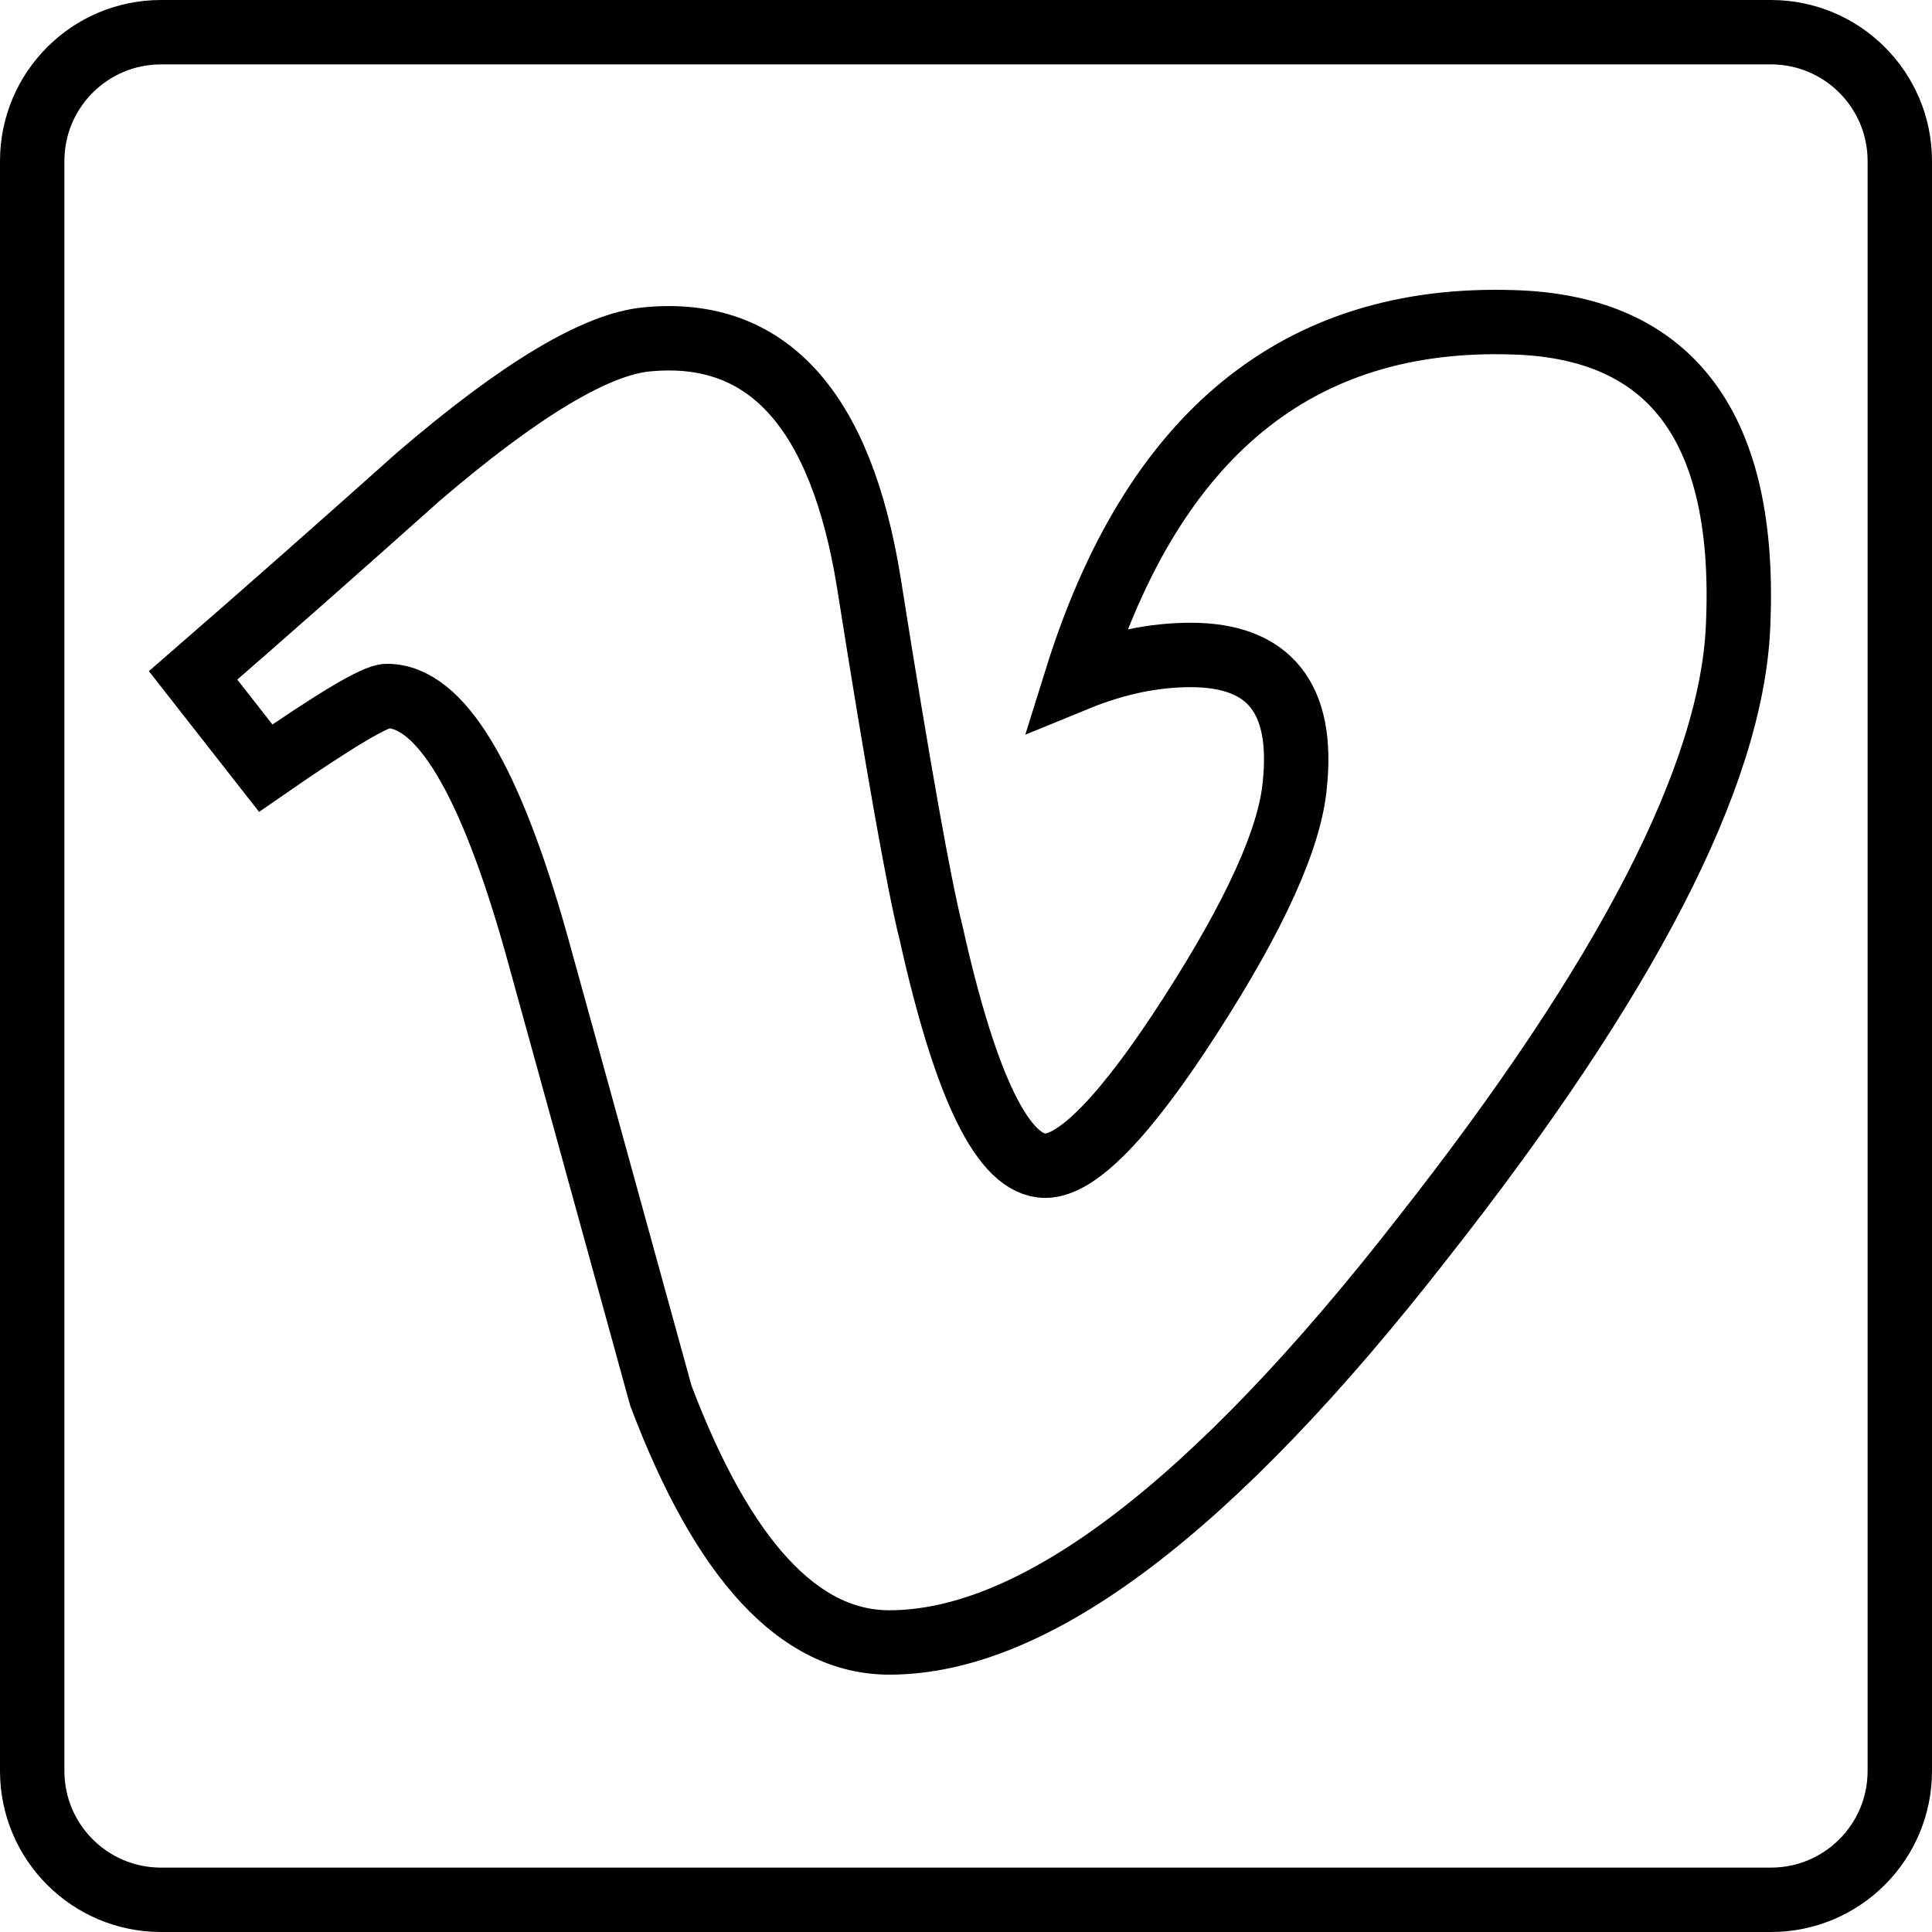
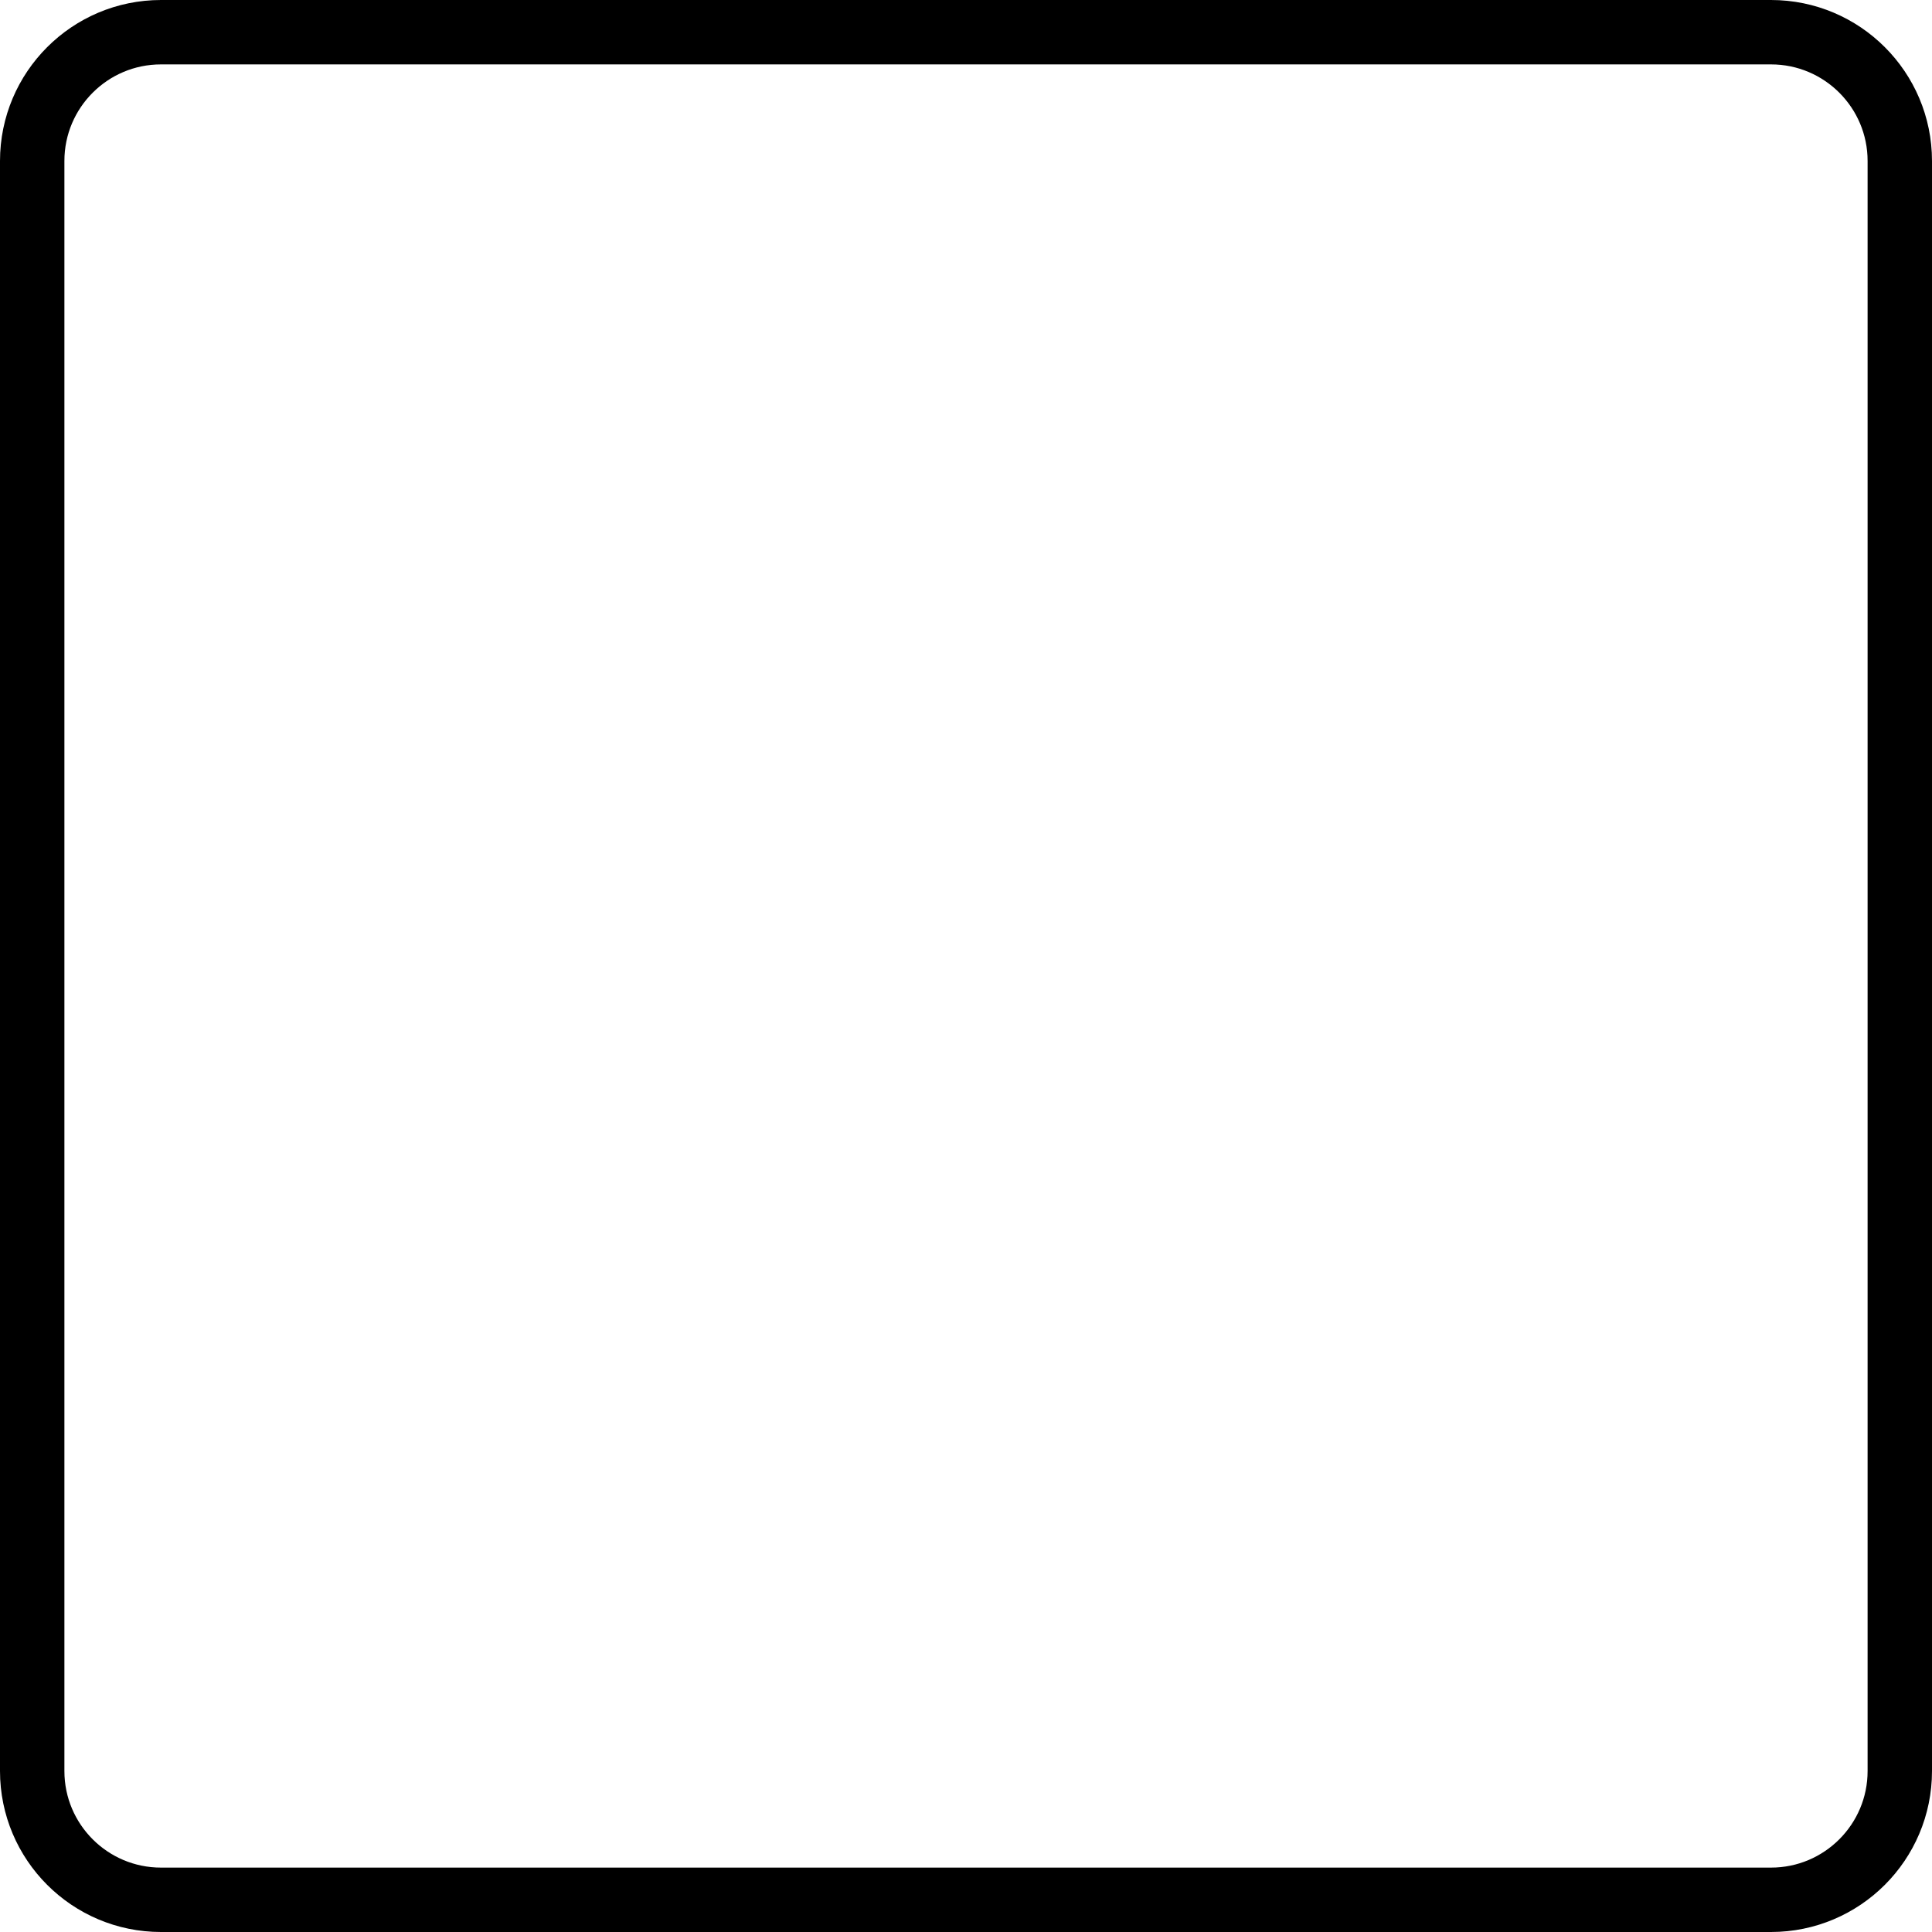
<svg xmlns="http://www.w3.org/2000/svg" height="60px" version="1.1" viewBox="0 0 60 60" width="60px">
  <title />
  <desc />
  <defs />
  <g fill="none" fill-rule="evenodd" id="Page-1" stroke="none" stroke-width="1">
    <g id="Vimeo" stroke="#000000" stroke-width="2" transform="translate(1, 1)">
-       <path d="M52.976,18.48 C53.266,12.309 50.931,9.149 45.99,9.009 C39.32,8.794 34.799,12.489 32.429,20.085 C33.649,19.585 34.834,19.34 35.979,19.34 C38.42,19.34 39.495,20.685 39.21,23.381 C39.06,25.021 37.99,27.396 35.979,30.521 C33.974,33.641 32.464,35.202 31.464,35.202 C30.169,35.202 28.989,32.791 27.914,27.966 C27.554,26.546 26.904,22.925 25.983,17.1 C25.113,11.704 22.818,9.179 19.093,9.539 C17.513,9.684 15.142,11.104 11.992,13.805 C9.692,15.86 7.362,17.92 4.997,19.975 L7.252,22.855 C9.412,21.36 10.662,20.615 11.017,20.615 C12.667,20.615 14.207,23.17 15.648,28.286 C16.943,32.961 18.228,37.652 19.523,42.342 C21.458,47.458 23.823,50.008 26.619,50.008 C31.139,50.008 36.669,45.818 43.195,37.437 C49.501,29.421 52.766,23.105 52.976,18.48 L52.976,18.48 Z" id="Stroke-26" />
      <path d="M54,58 L4,58 C1.791,58 0,56.209 0,54 L0,4 C0,1.791 1.791,0 4,0 L54,0 C56.209,0 58,1.791 58,4 L58,54 C58,56.209 56.209,58 54,58 L54,58 Z" id="Stroke-114" stroke-linejoin="round" />
    </g>
  </g>
</svg>